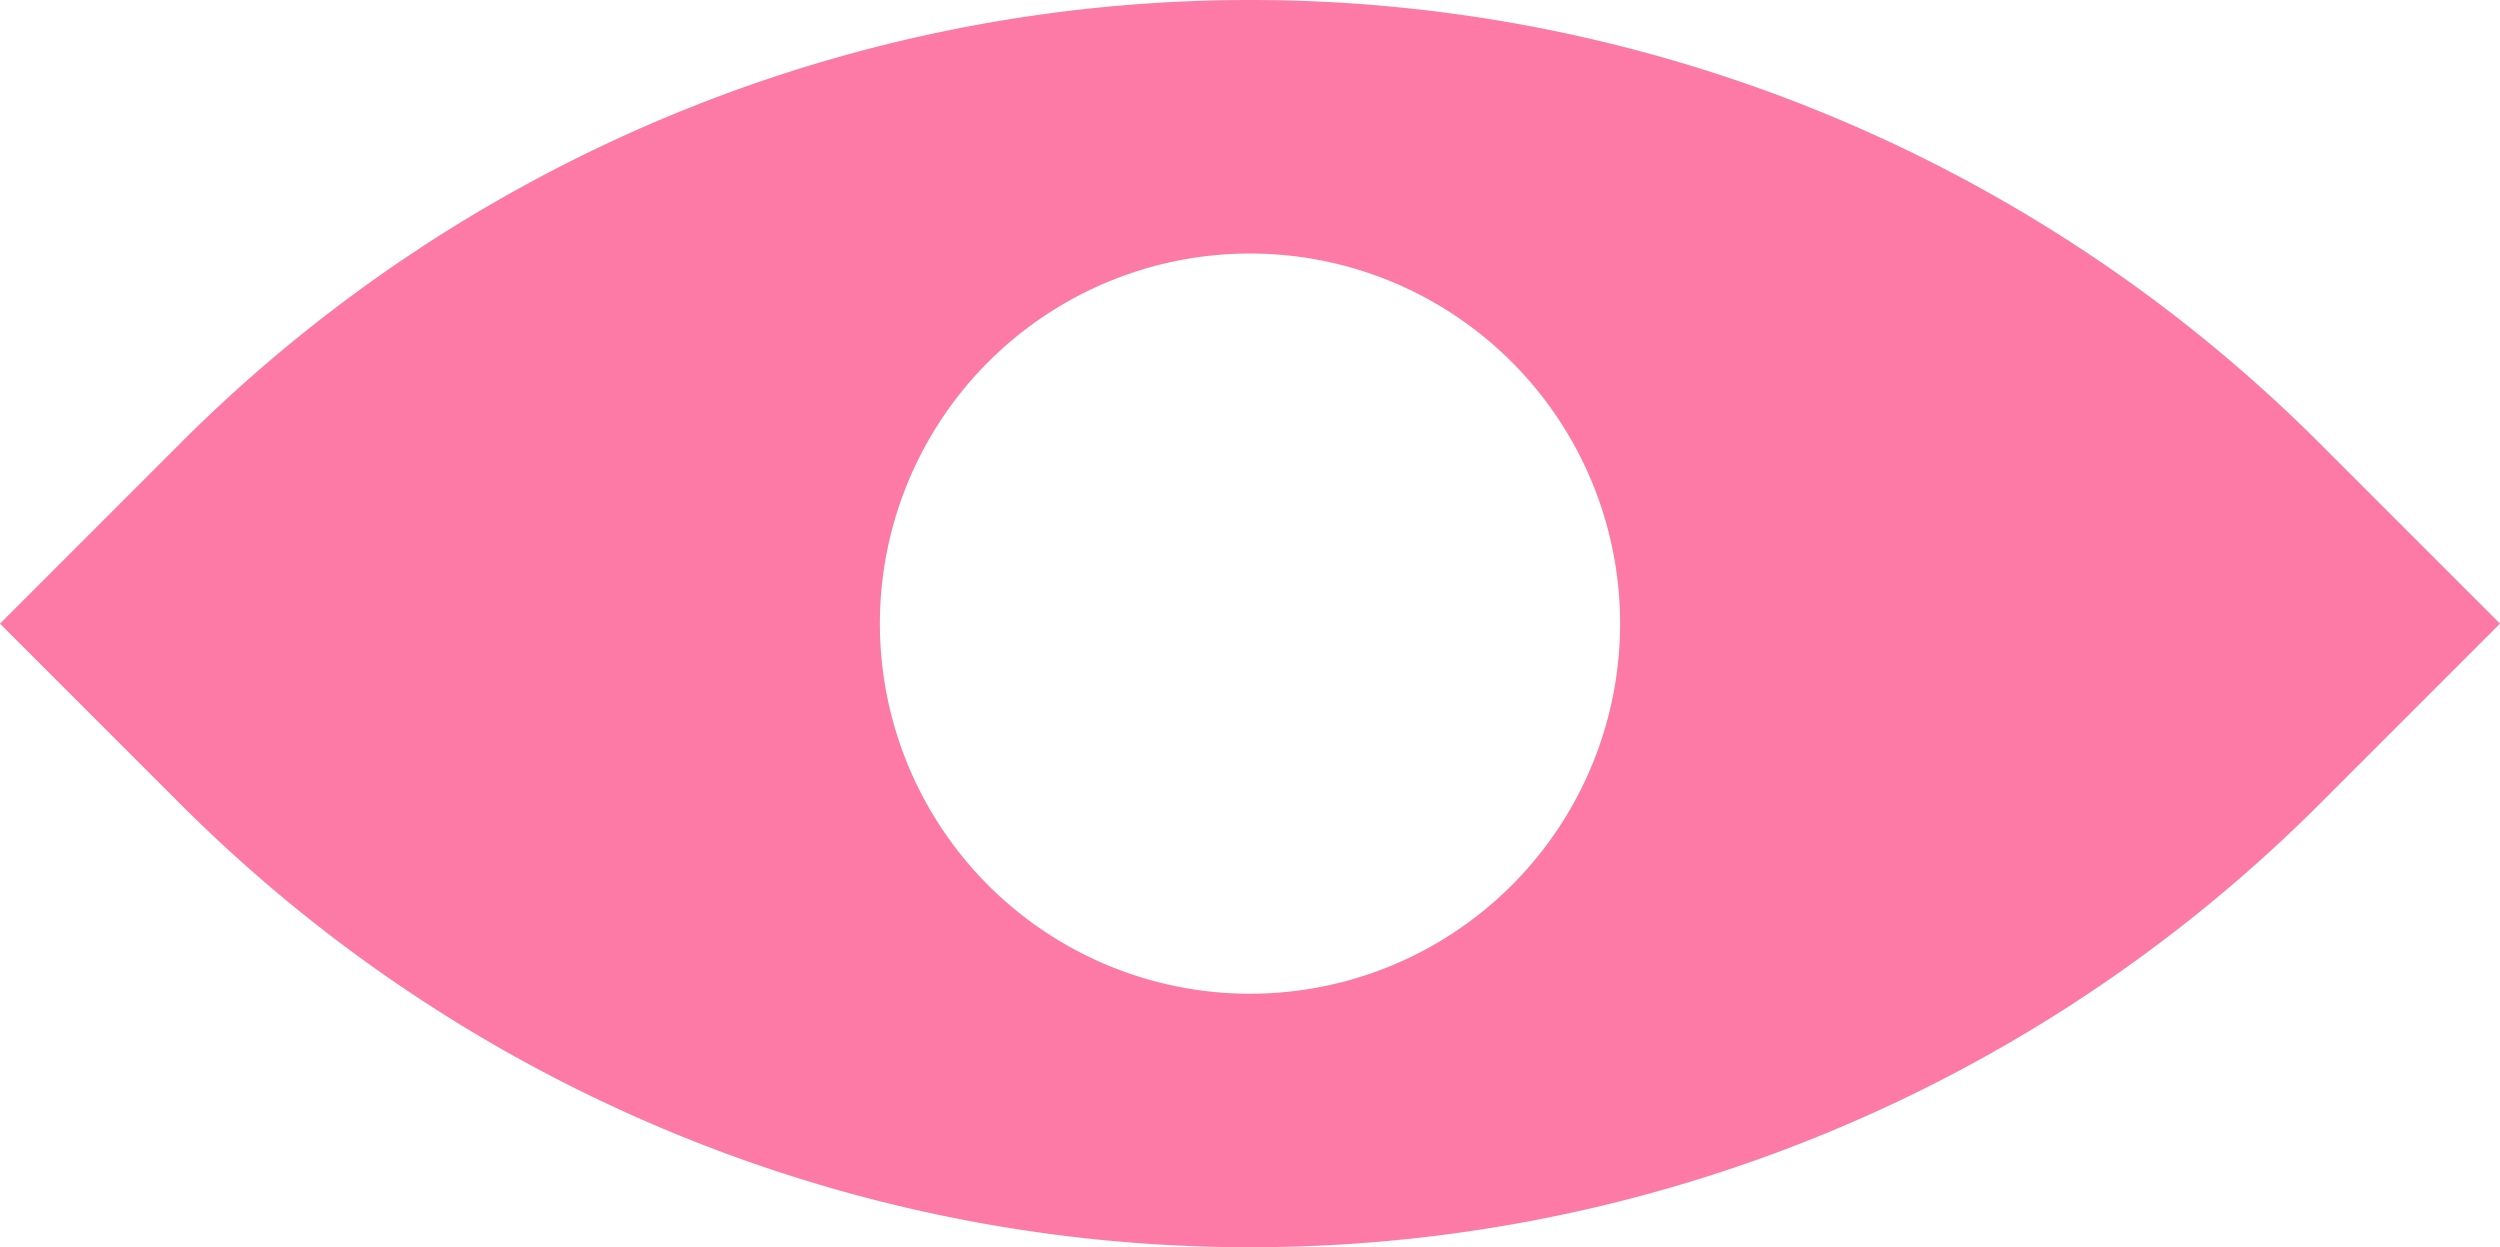
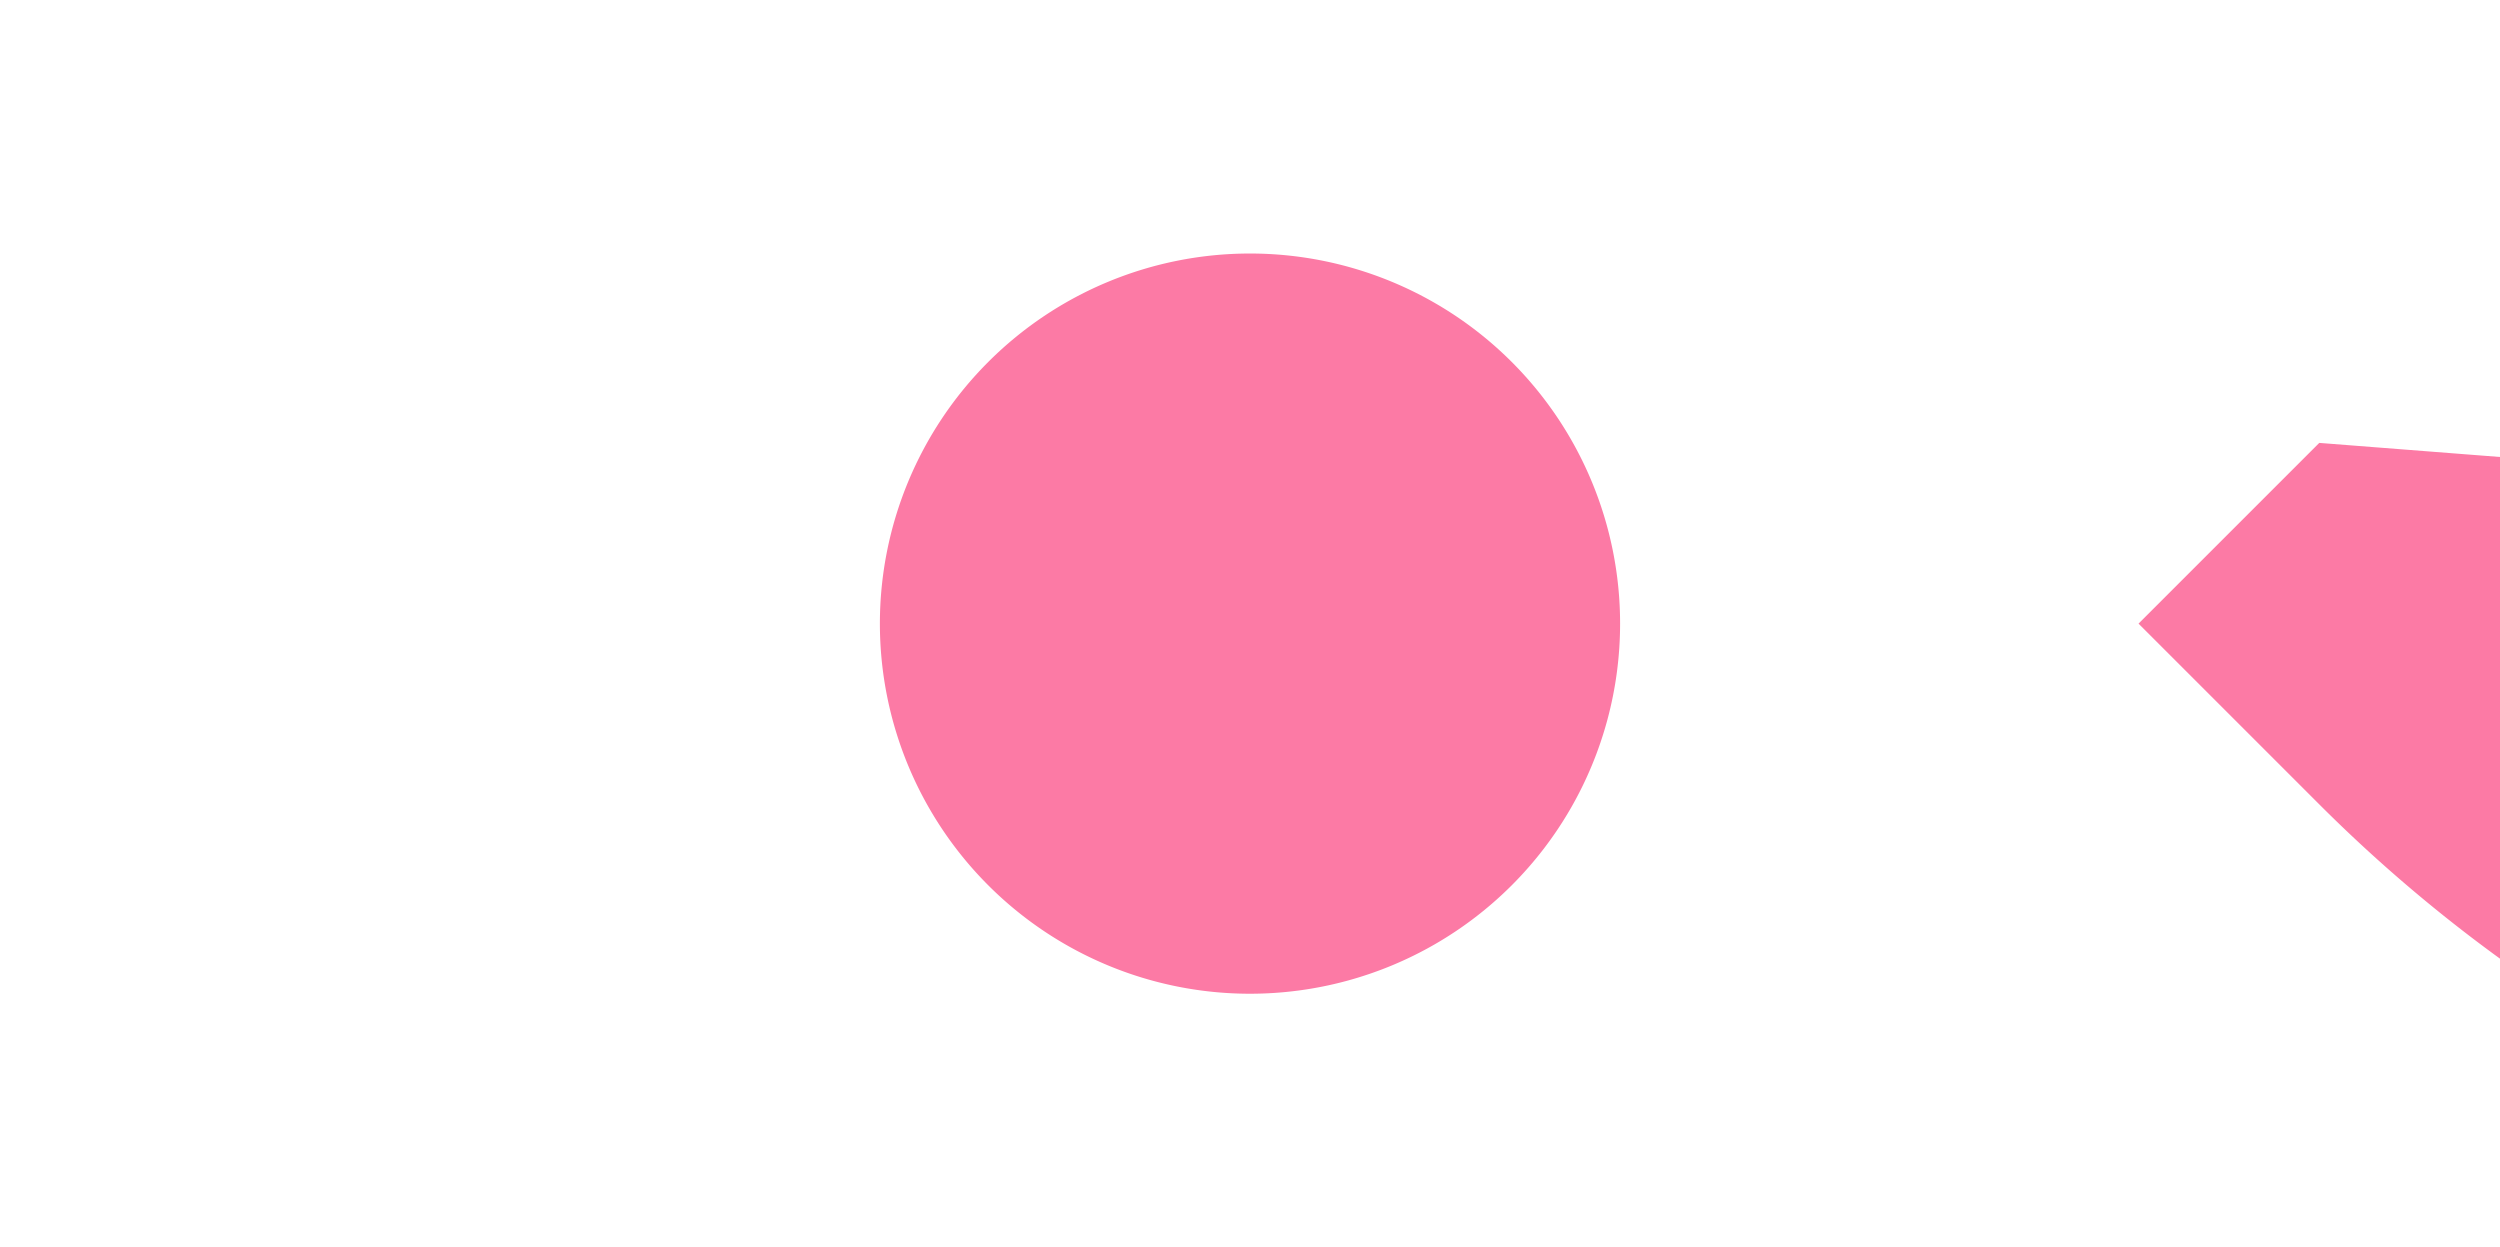
<svg xmlns="http://www.w3.org/2000/svg" width="166.001" height="82.818" viewBox="0 0 166.001 82.818">
-   <path id="Path_794" data-name="Path 794" d="M154,29.409a100.41,100.41,0,0,0-142,0l-12,12,12,12a100.41,100.41,0,0,0,142,0l12-12ZM83,65.984a24.575,24.575,0,1,1,24.575-24.575A24.575,24.575,0,0,1,83,65.984" transform="translate(0 0)" fill="#fc7aa5" />
+   <path id="Path_794" data-name="Path 794" d="M154,29.409l-12,12,12,12a100.41,100.41,0,0,0,142,0l12-12ZM83,65.984a24.575,24.575,0,1,1,24.575-24.575A24.575,24.575,0,0,1,83,65.984" transform="translate(0 0)" fill="#fc7aa5" />
</svg>